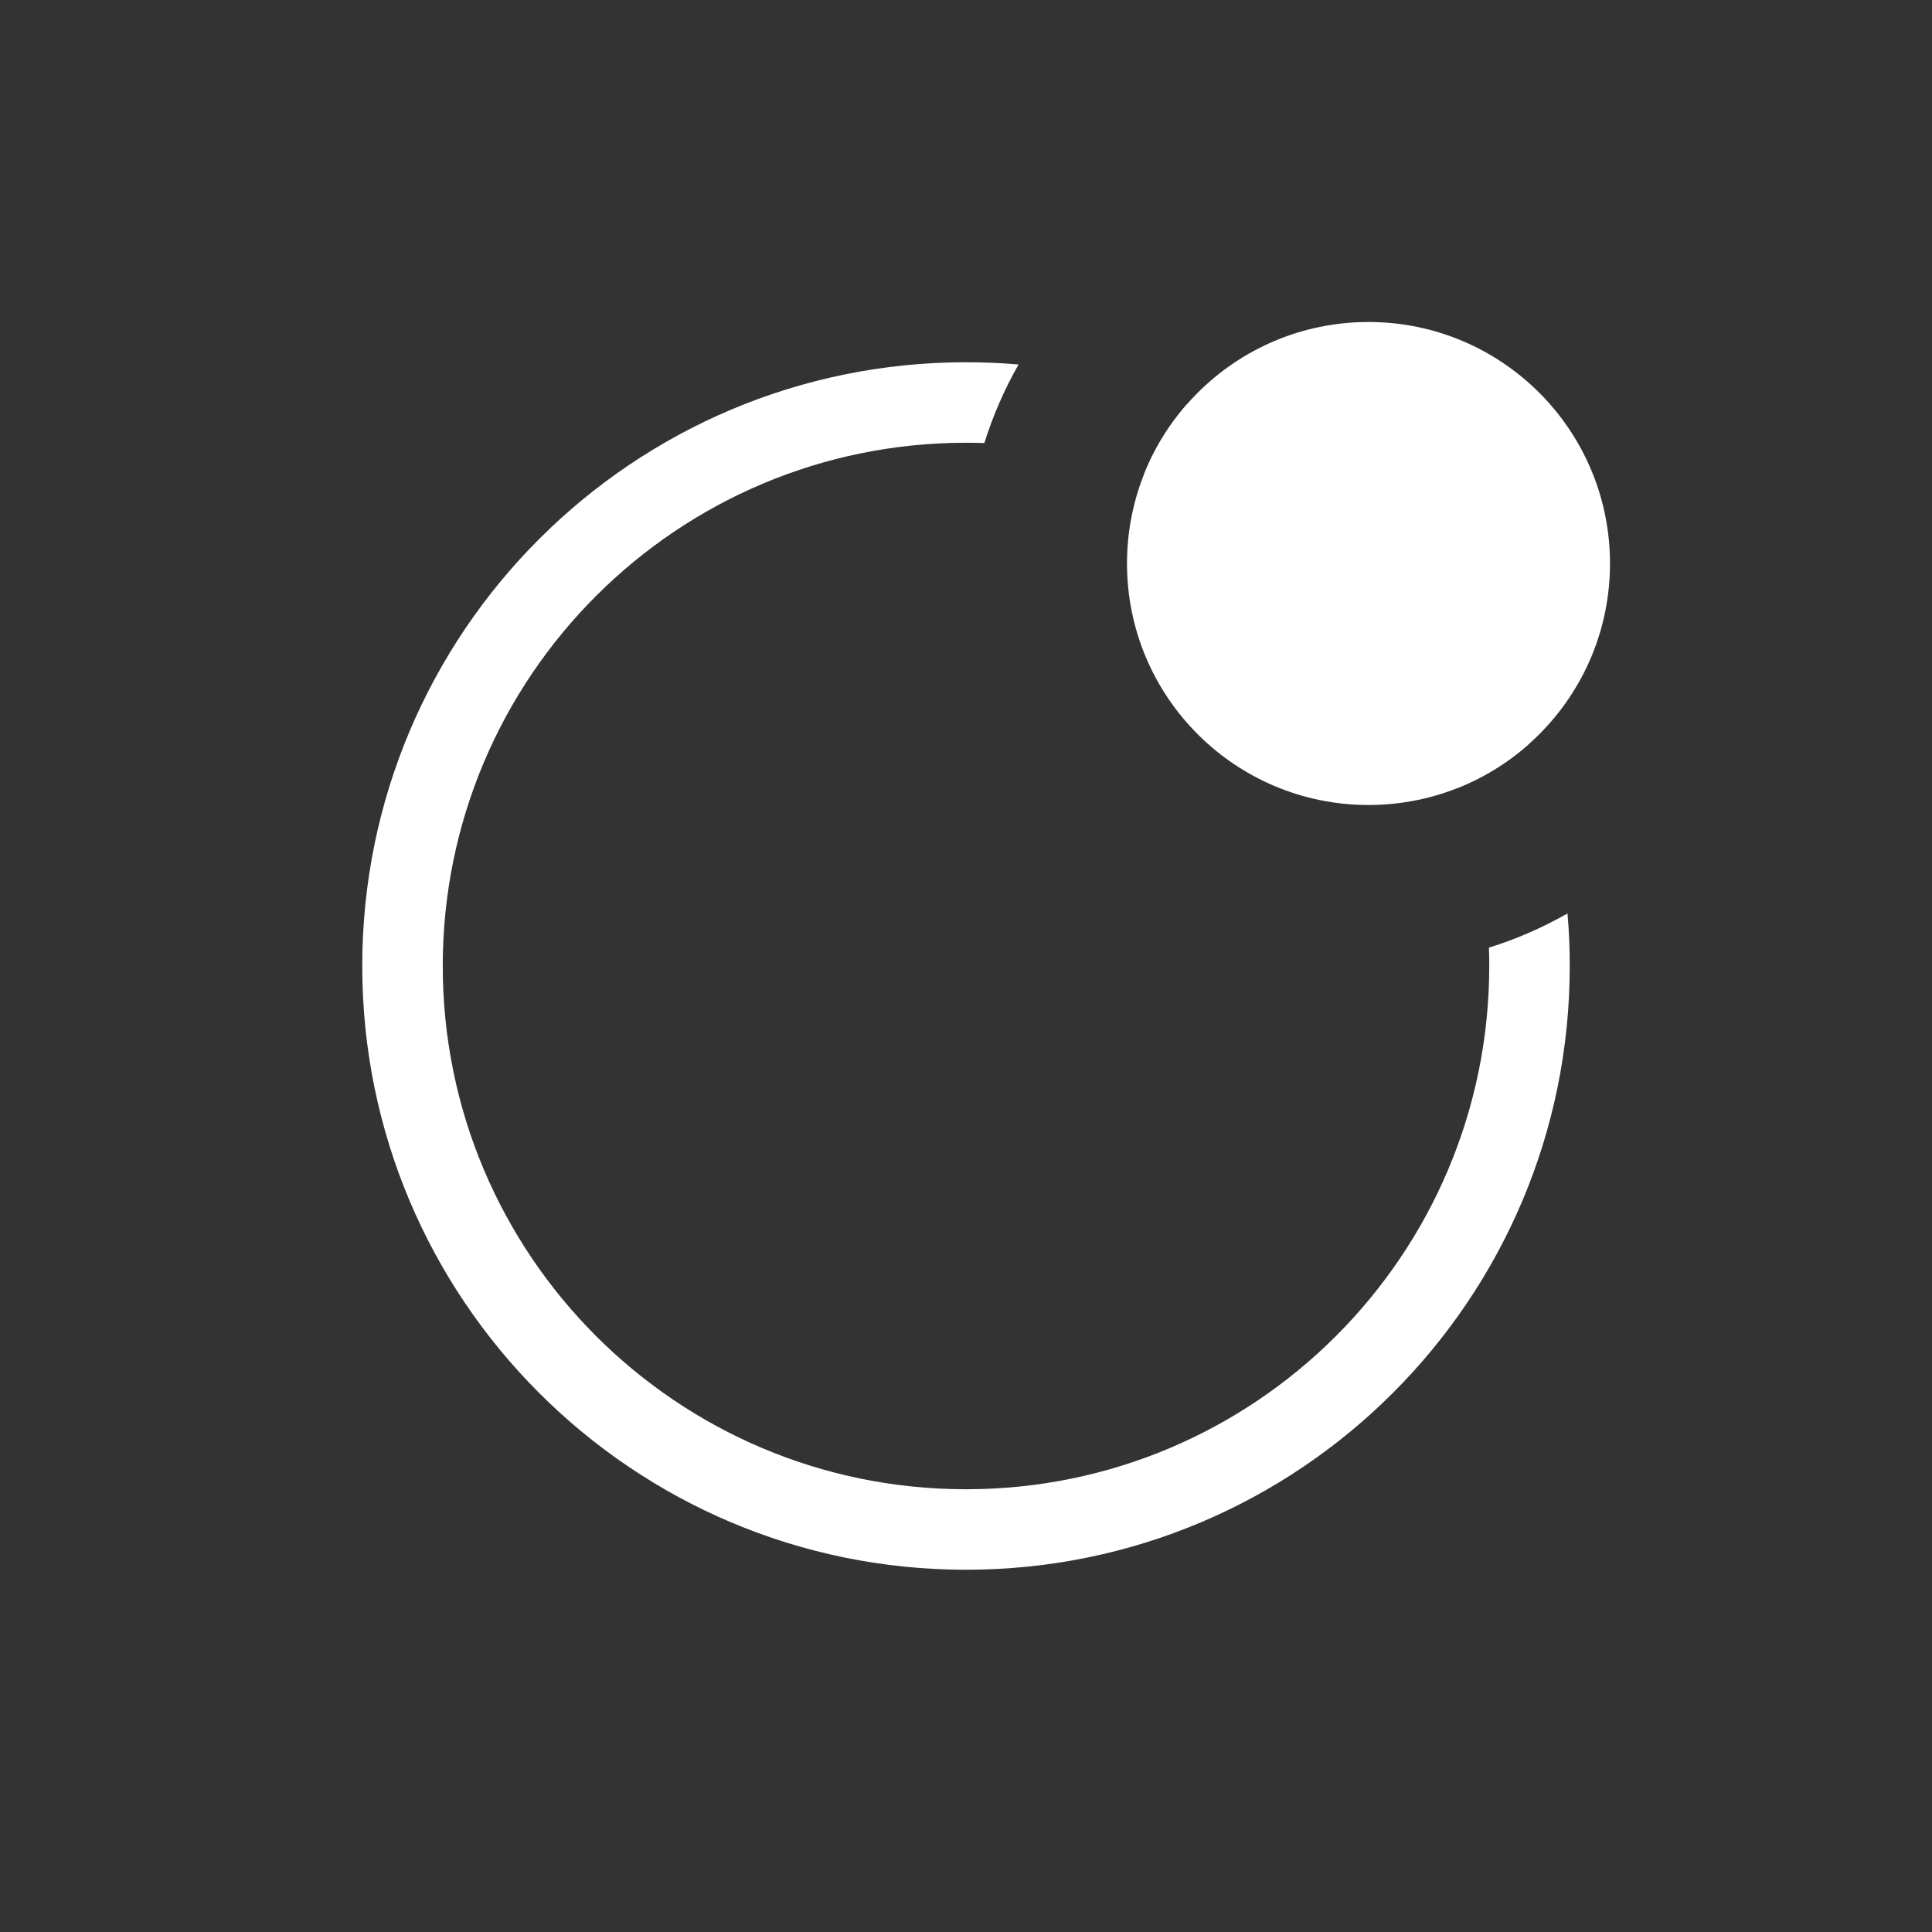
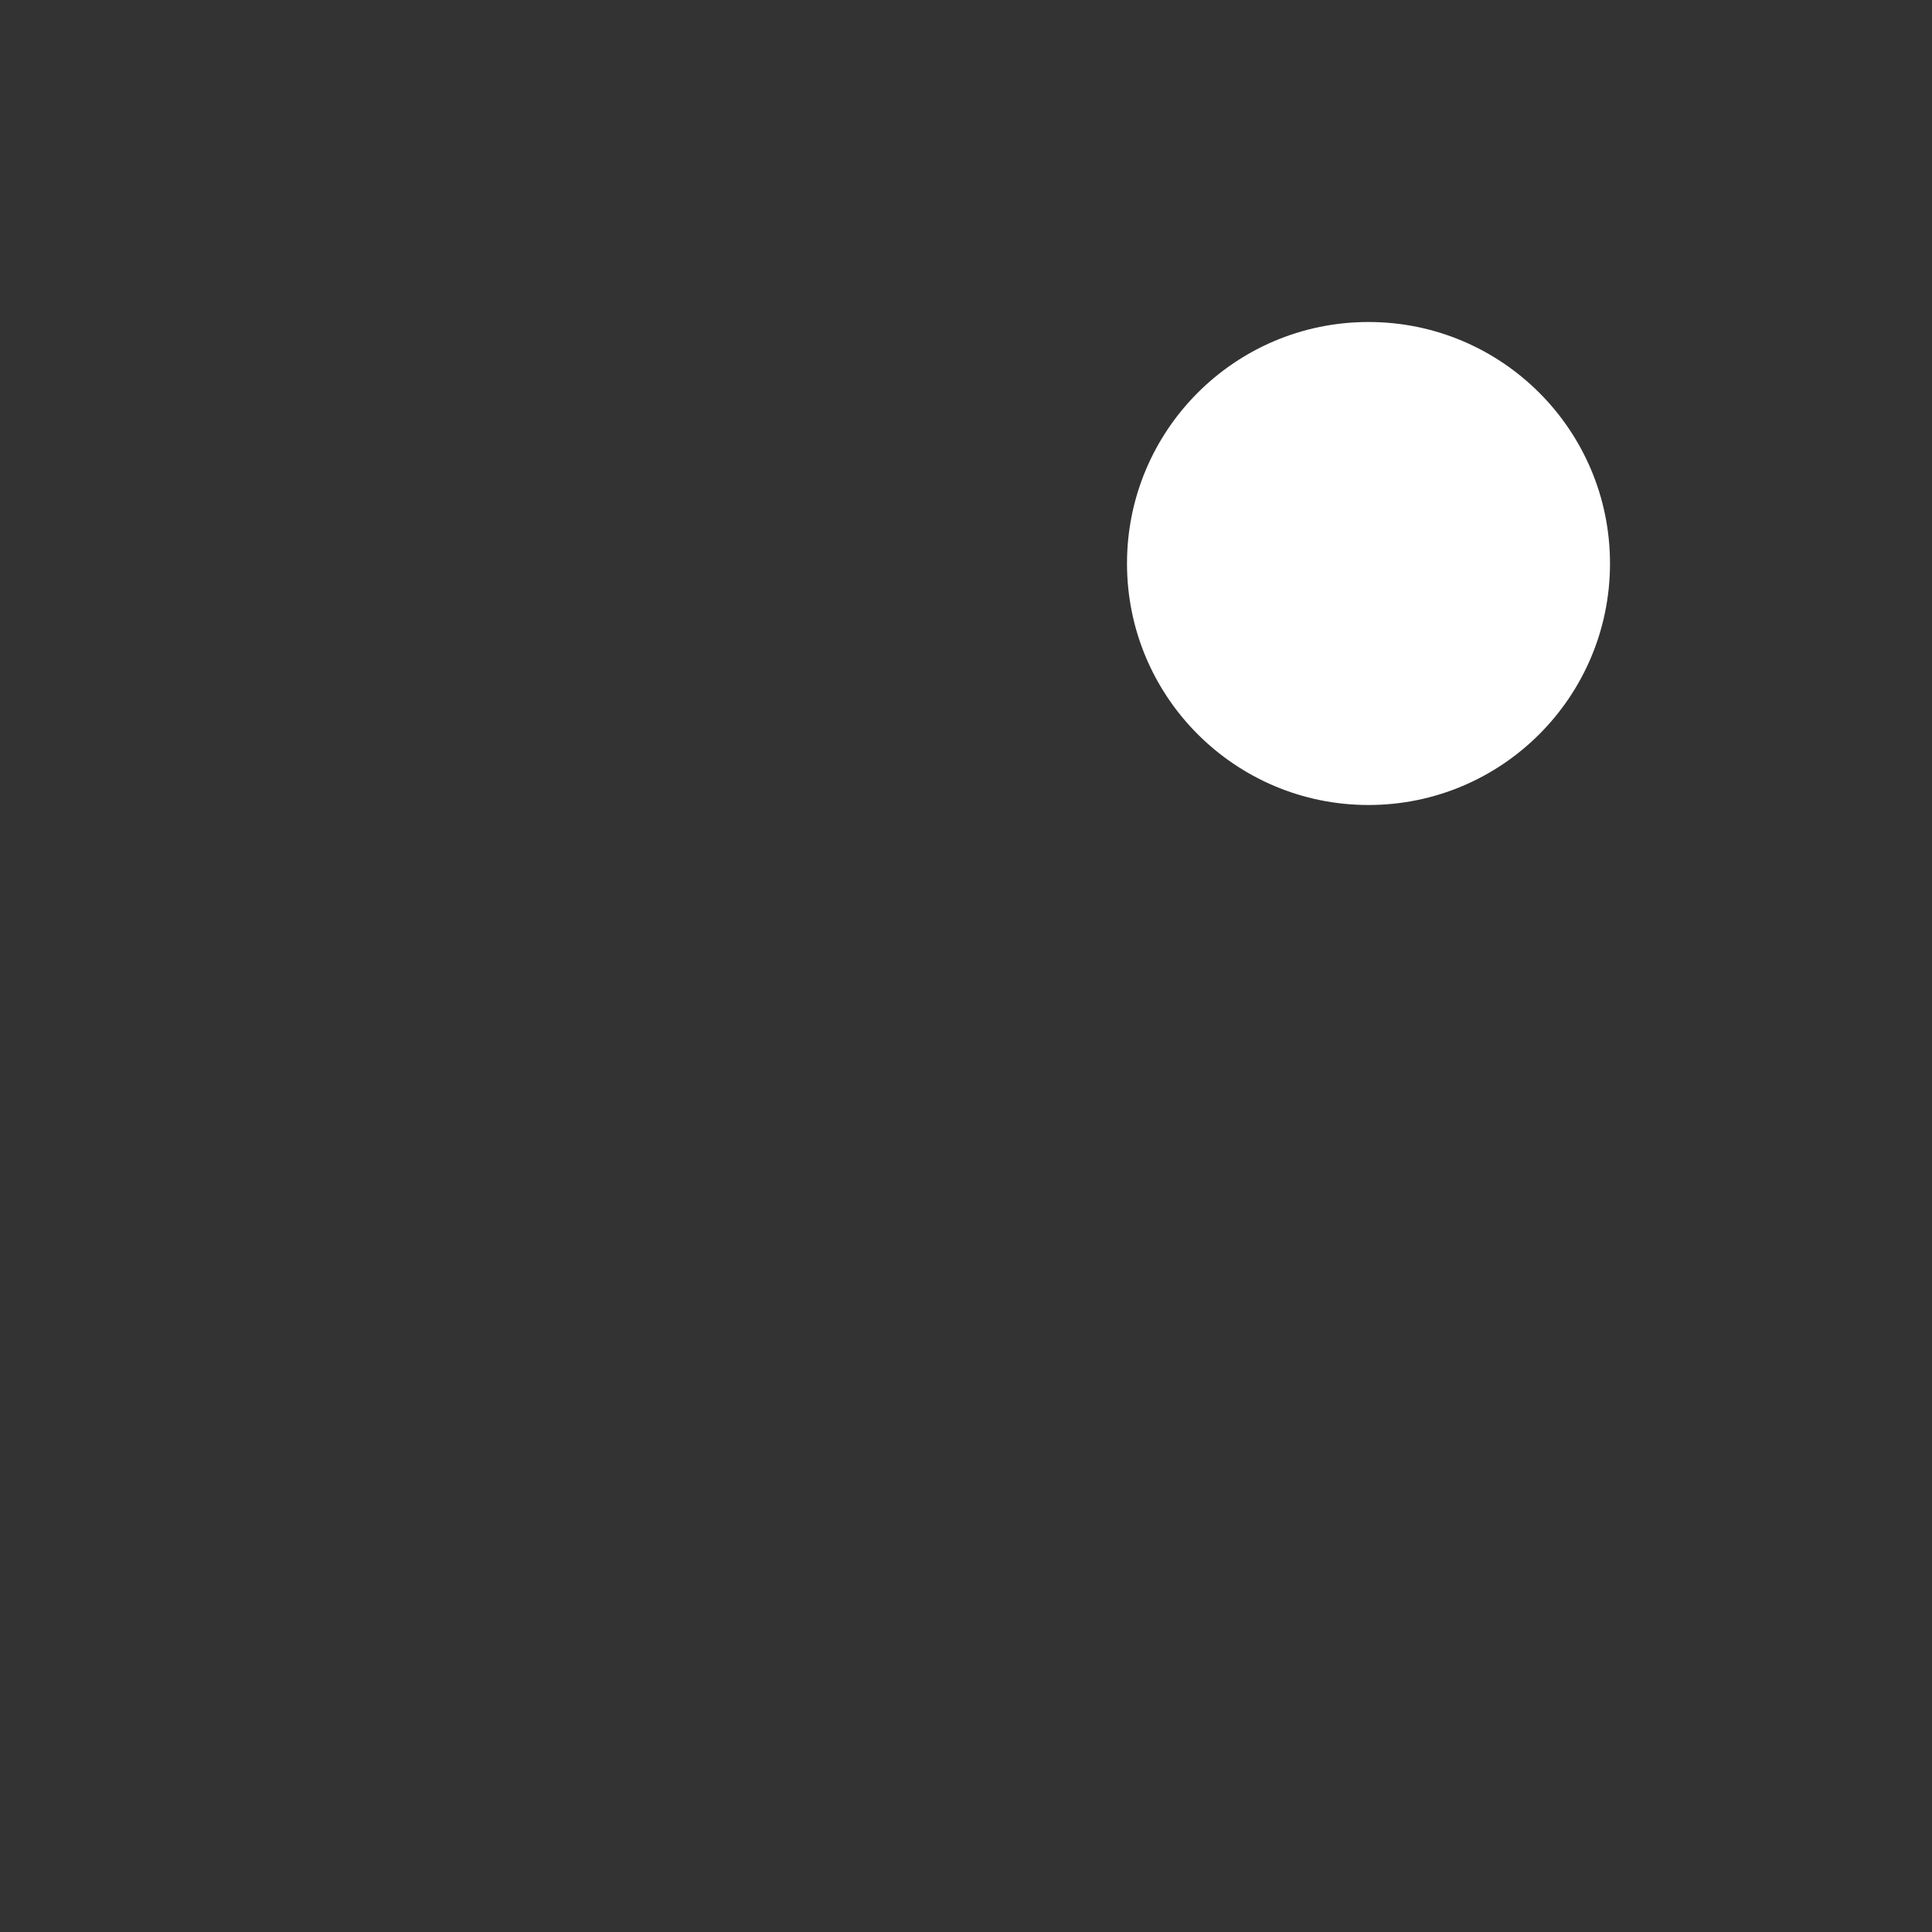
<svg xmlns="http://www.w3.org/2000/svg" width="800px" height="800px" viewBox="0 0 24 24" fill="none">
  <rect x="0" y="0" width="24" height="24" fill="#333333" stroke="none" />
  <g id="SVGRepo_bgCarrier" stroke-width="0" />
  <g id="SVGRepo_tracerCarrier" stroke-linecap="round" stroke-linejoin="round" />
  <g id="SVGRepo_iconCarrier">
-     <path fill-rule="evenodd" clip-rule="evenodd" d="M18.981 9.253C18.22 7.32 16.679 5.78 14.747 5.019C14.523 5.274 14.341 5.566 14.213 5.887C16.023 6.542 17.458 7.977 18.113 9.786C18.433 9.658 18.726 9.477 18.981 9.253ZM12.228 5.504C12.152 5.501 12.076 5.5 12 5.5C8.41 5.5 5.5 8.41 5.5 12C5.5 15.59 8.41 18.5 12 18.5C15.59 18.5 18.5 15.59 18.5 12C18.5 11.924 18.499 11.848 18.496 11.772C18.839 11.665 19.166 11.522 19.472 11.347C19.491 11.562 19.5 11.78 19.5 12C19.5 16.142 16.142 19.5 12 19.5C7.858 19.5 4.5 16.142 4.5 12C4.5 7.858 7.858 4.5 12 4.5C12.22 4.5 12.438 4.509 12.653 4.528C12.478 4.835 12.335 5.161 12.228 5.504Z" fill="#ffffff" />
    <circle cx="17" cy="7" r="3" fill="#ffffff" />
  </g>
</svg>